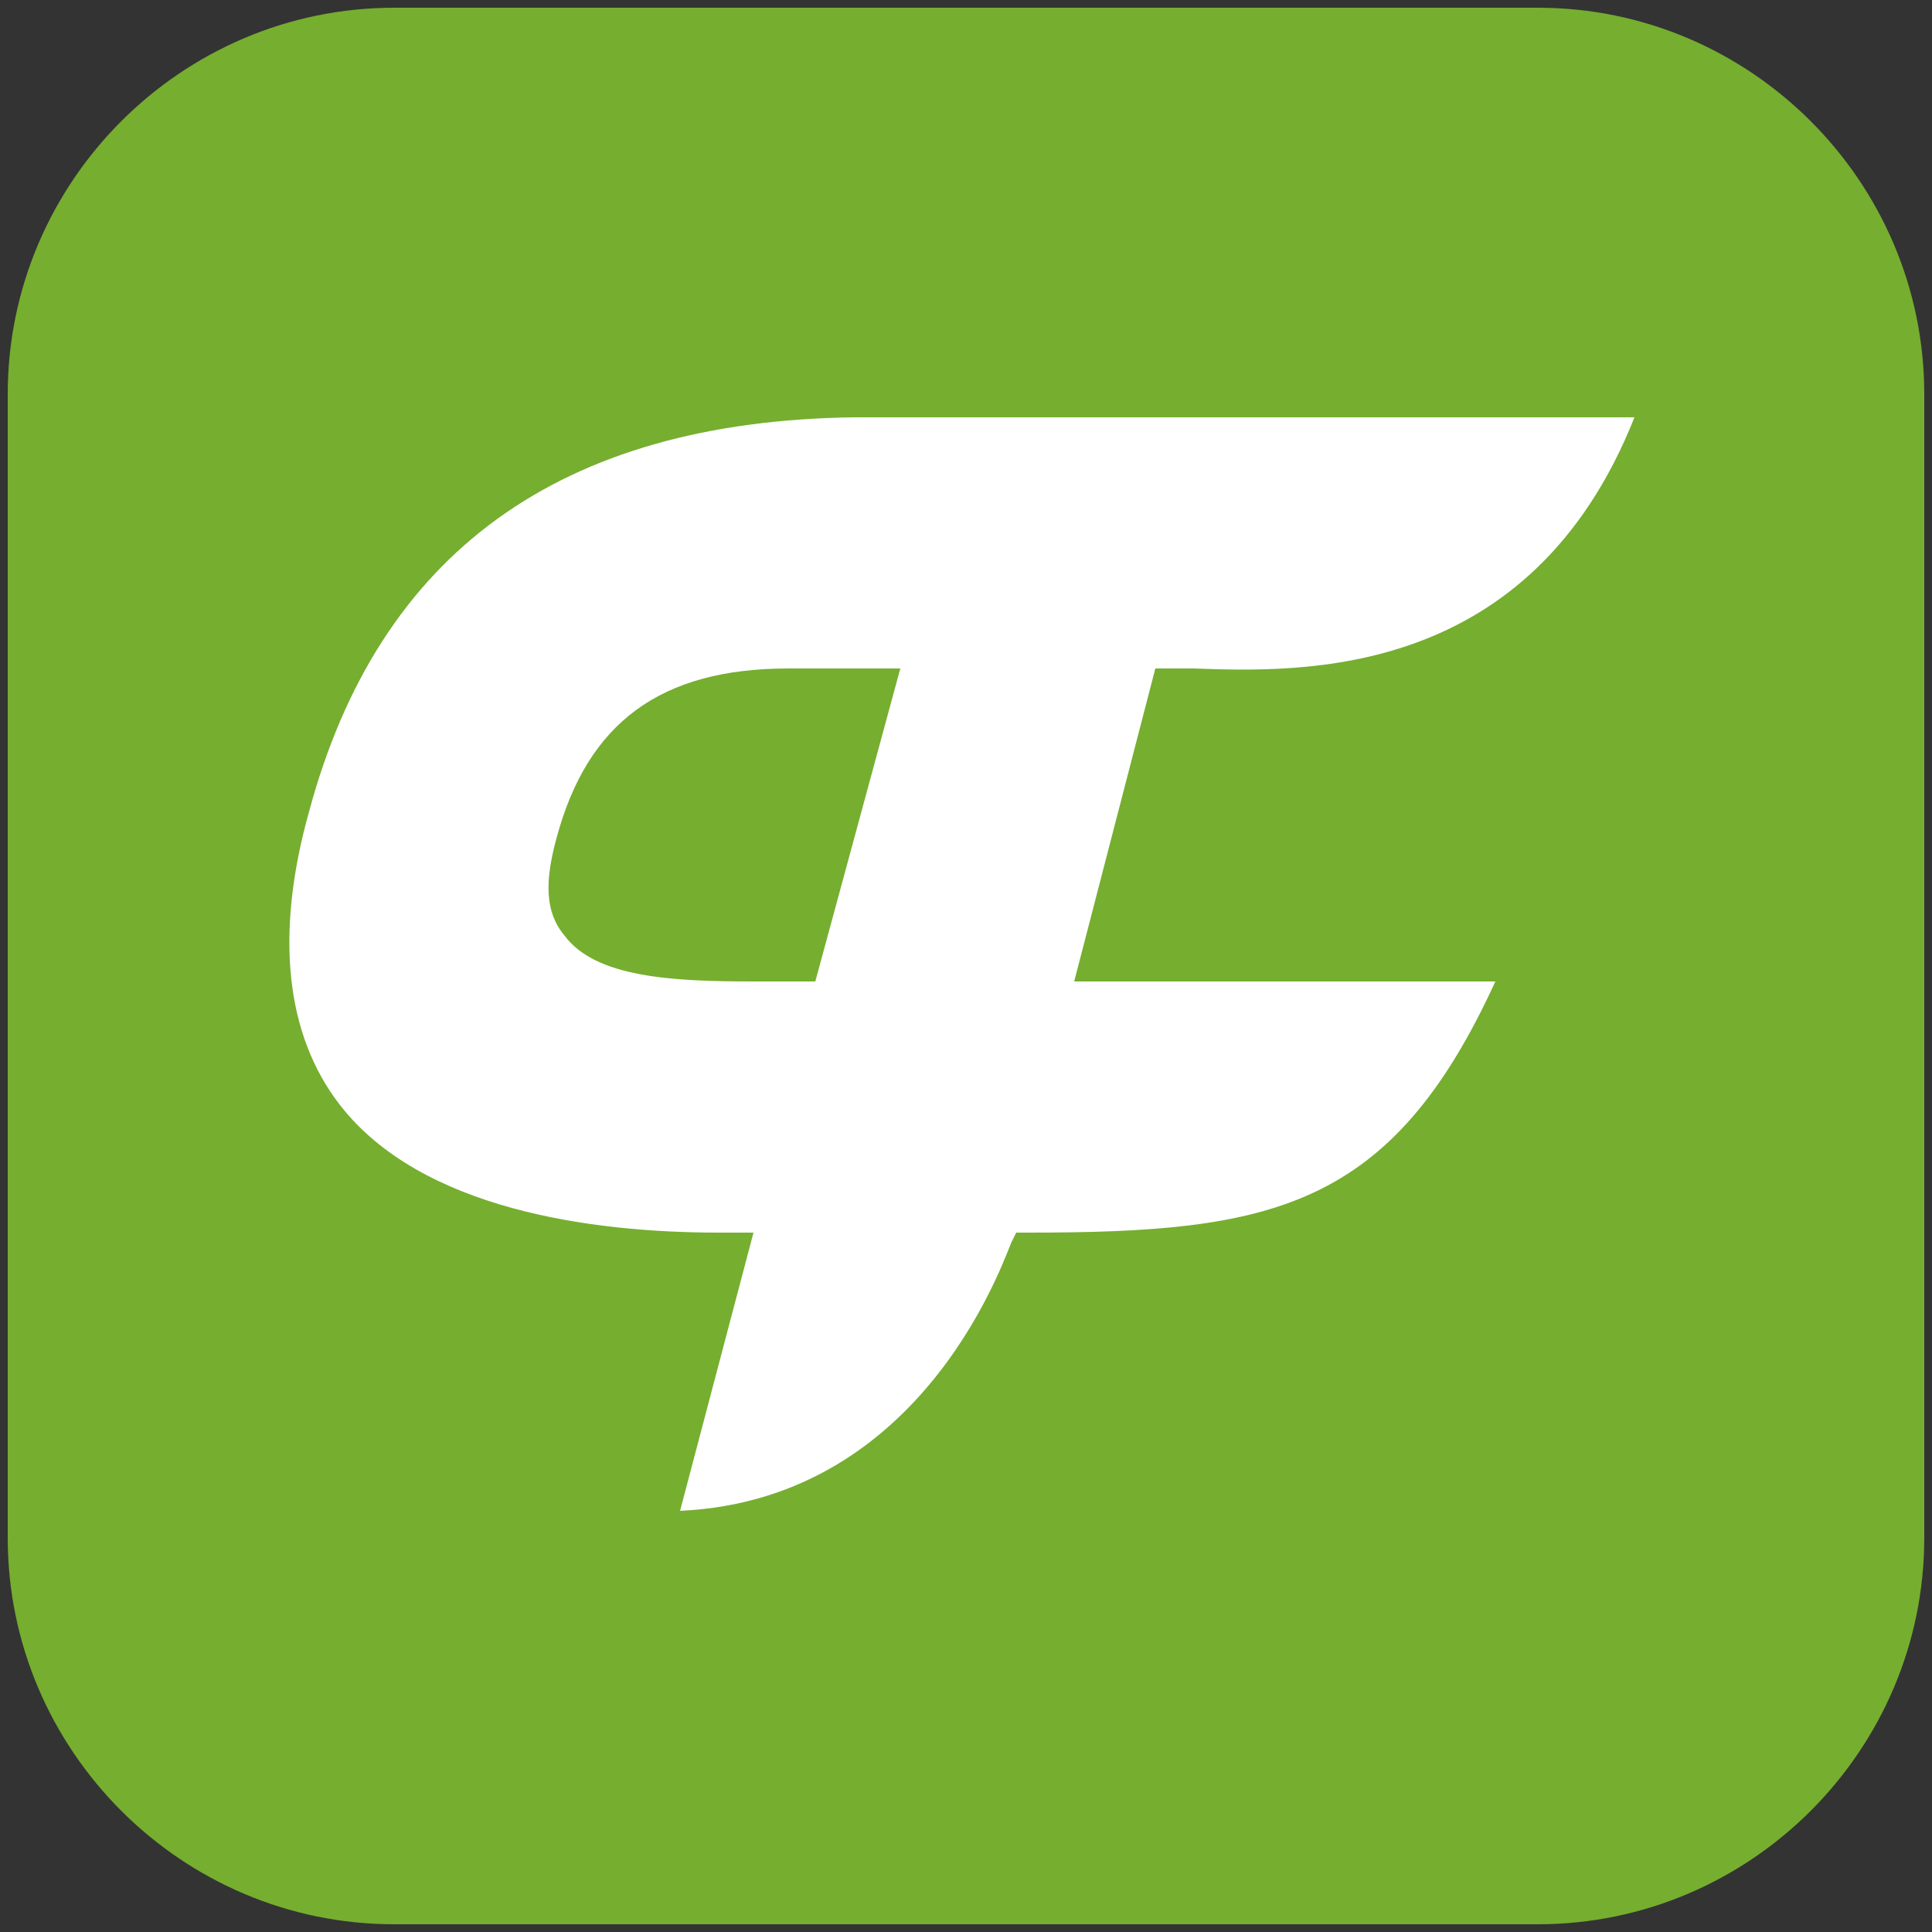
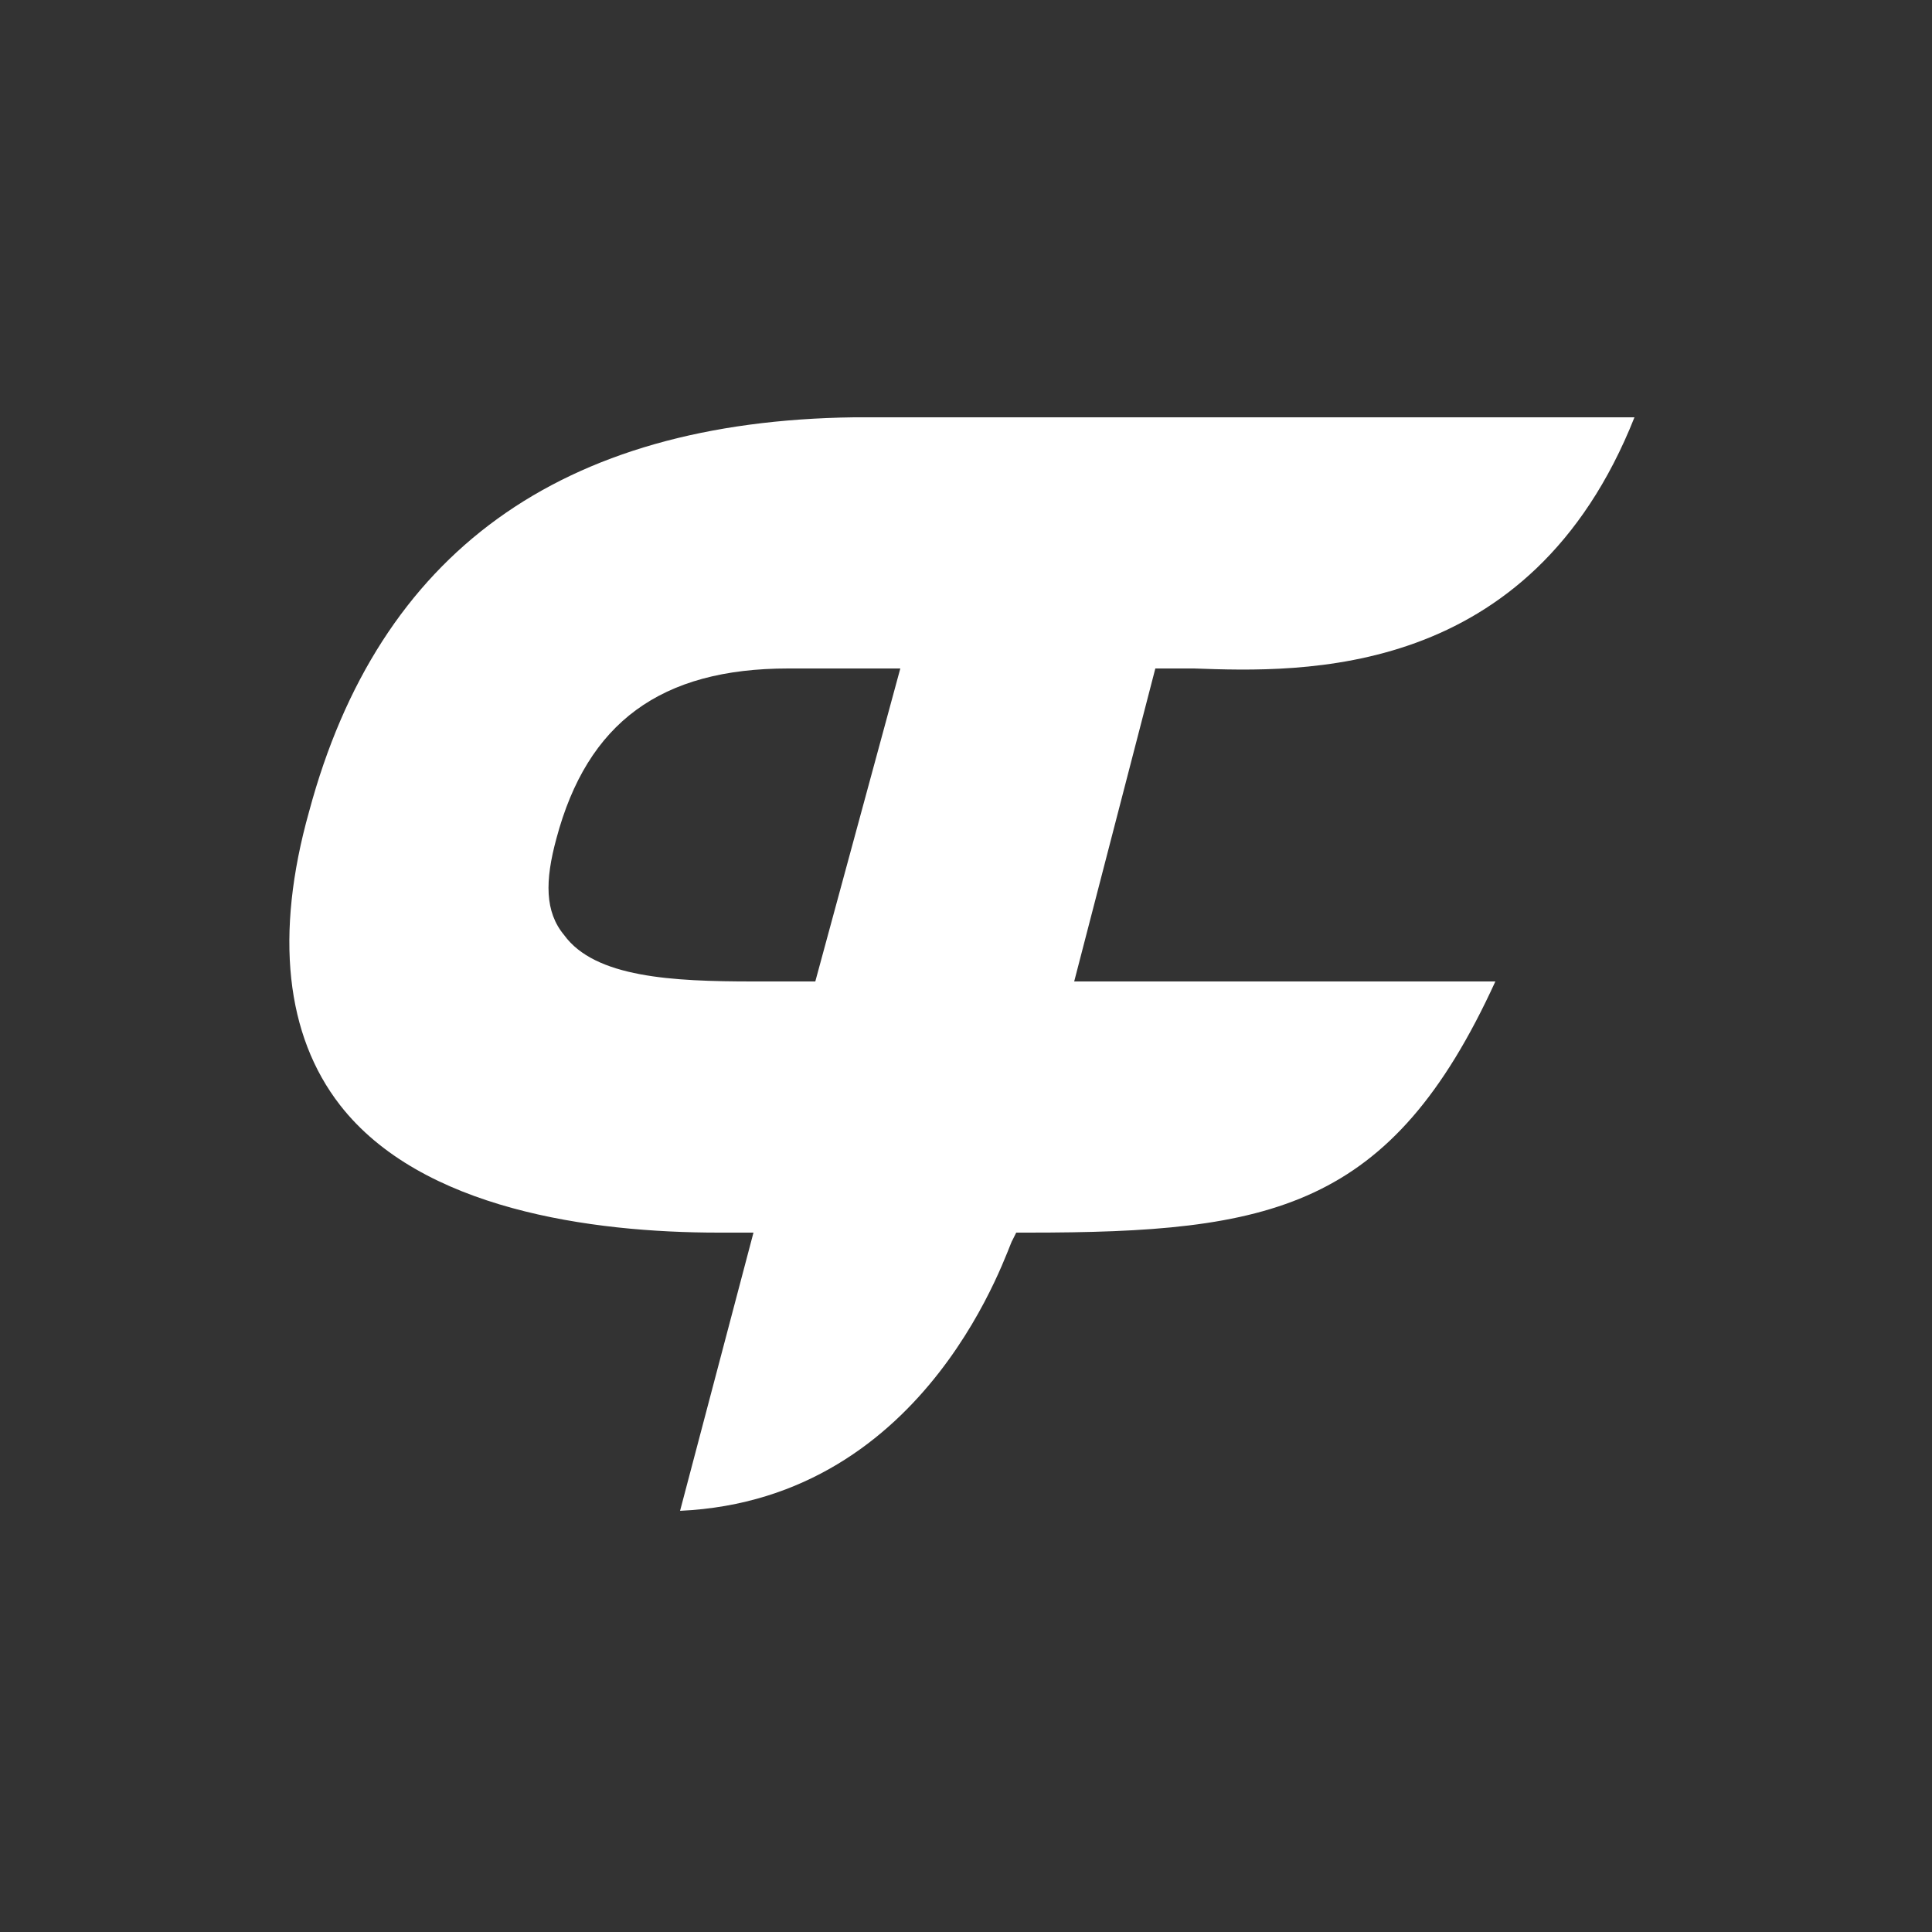
<svg xmlns="http://www.w3.org/2000/svg" version="1.1" id="Слой_1" x="0px" y="0px" viewBox="0 0 50 50" style="enable-background:new 0 0 50 50;" xml:space="preserve">
  <rect x="0" y="0" width="50" height="50" fill="#333333" stroke="none" />
  <style type="text/css">
	.st0{fill:#76AE2F;}
	.st1{fill:#FFFFFF;}
</style>
  <g>
-     <path class="st0" d="M39.8,49.8H10.2c-5.5,0-10-4.5-10-10V10.2c0-5.5,4.5-10,10-10h29.6c5.5,0,10,4.5,10,10v29.6   C49.8,45.3,45.3,49.8,39.8,49.8z" />
    <path class="st1" d="M8,21c-0.9,3.2-0.6,5.8,0.8,7.6c2.1,2.7,6.5,3.3,9.8,3.3h0.9l-1.9,7.2c6.5-0.3,8.5-6.9,8.6-7l0.1-0.2l0.3,0   c6.3,0,9.4-0.6,12.1-6.5H27.8l2.1-8.1l0.3,0c0.2,0,0.5,0,0.7,0c2.8,0.1,8.7,0.3,11.4-6.5H22.1C14.5,10.9,9.8,14.3,8,21z M21.1,25.4   l-1,0c-0.2,0-0.4,0-0.6,0c-2.1,0-4.1-0.1-4.9-1.2c-0.5-0.6-0.5-1.4-0.2-2.5c0.8-3,2.7-4.4,6-4.4h2.9L21.1,25.4z" />
  </g>
</svg>